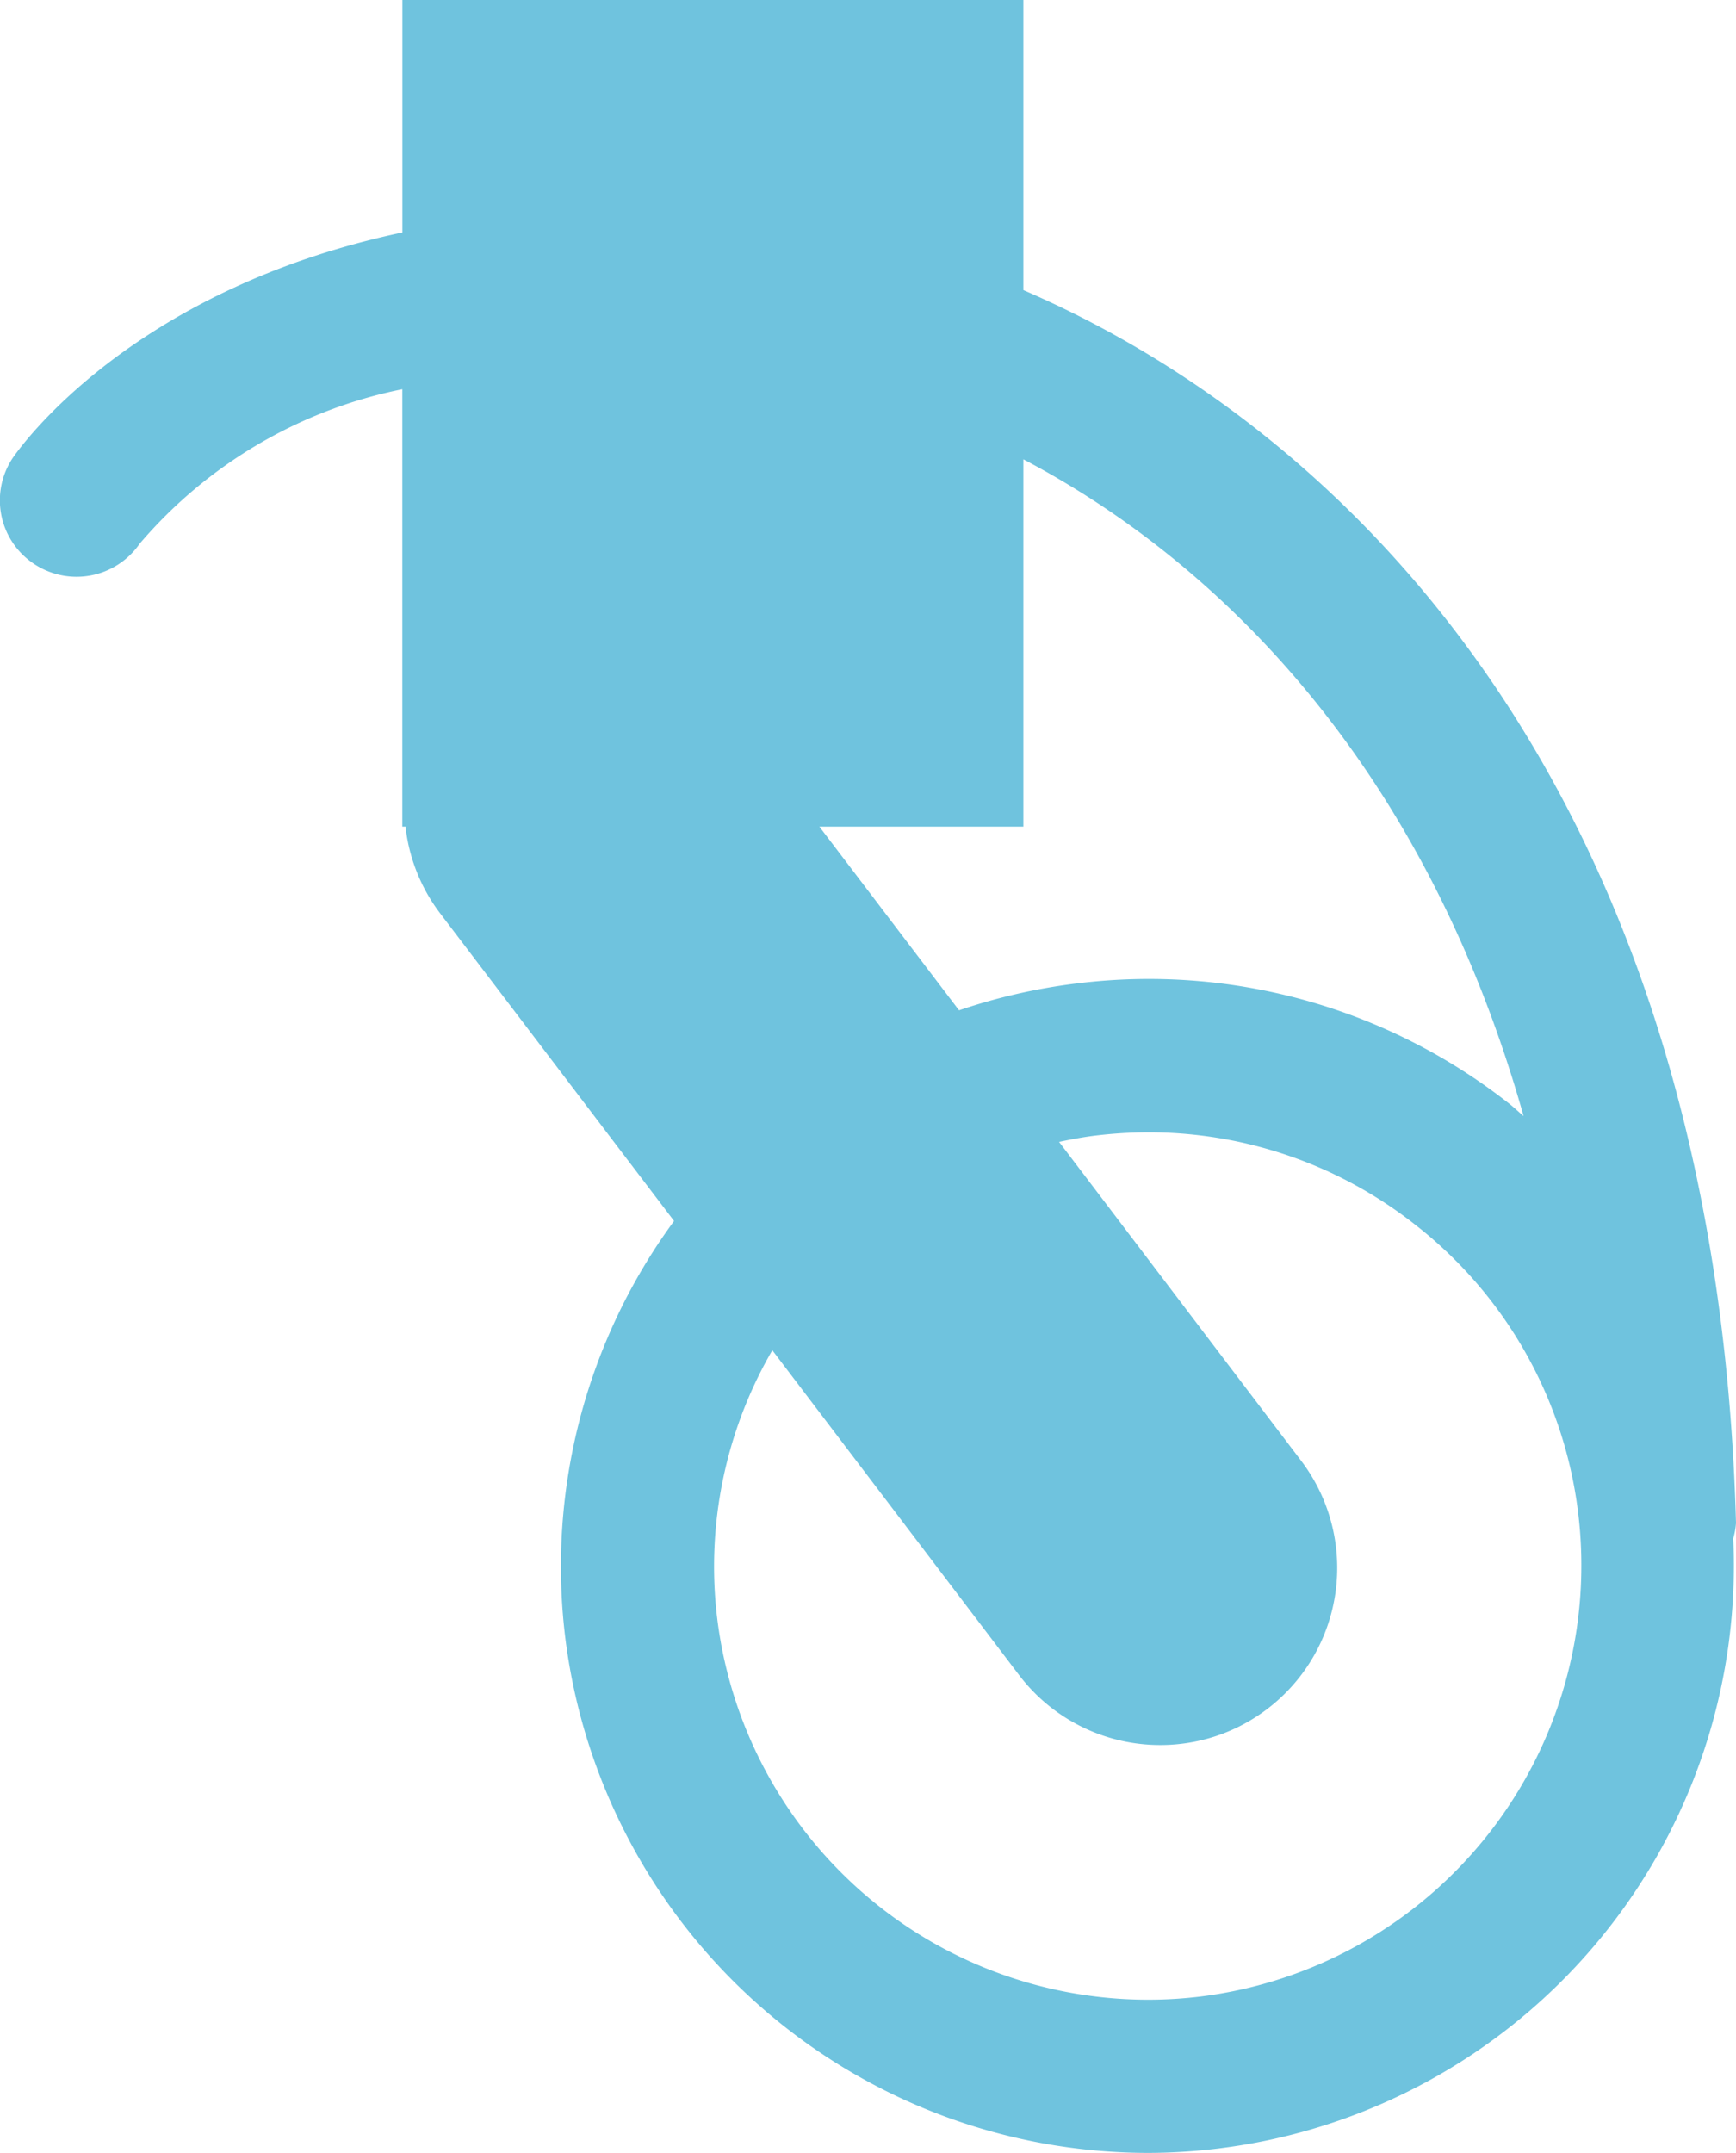
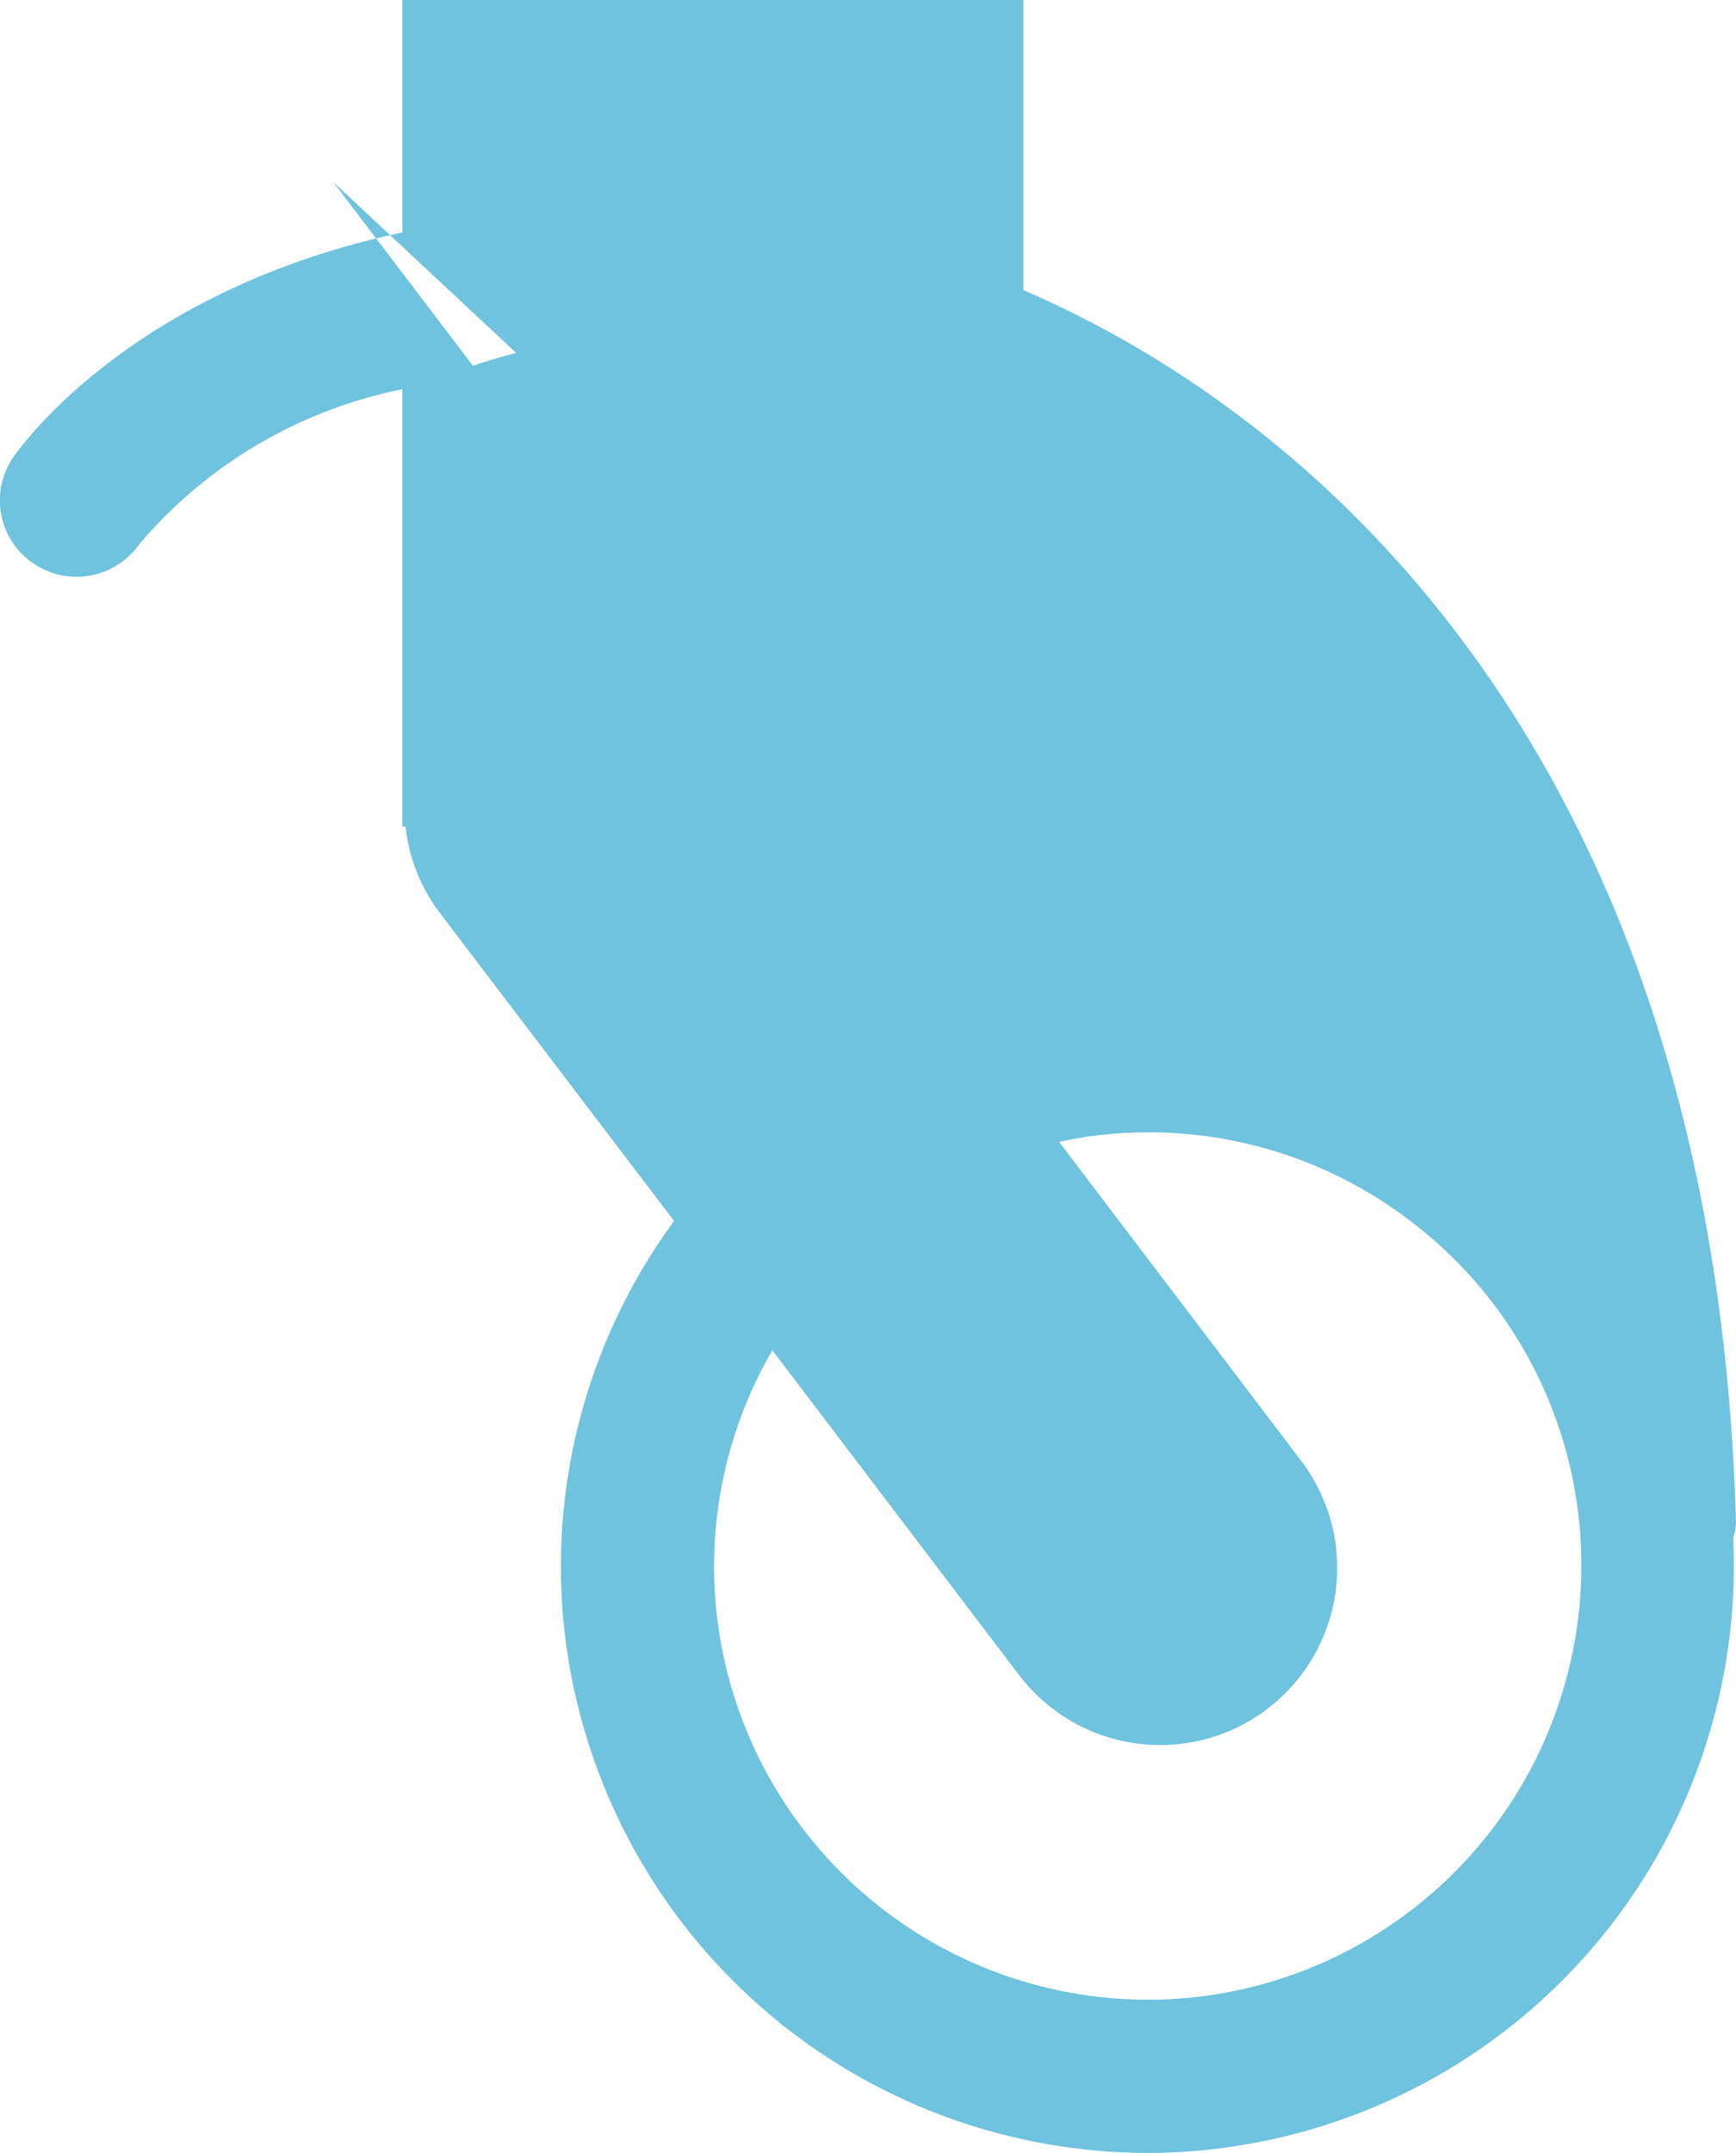
<svg xmlns="http://www.w3.org/2000/svg" width="29.398" height="36.452" viewBox="0 0 29.398 36.452">
-   <path id="パス_2134" data-name="パス 2134" d="M-1040.643,1824.639c-.343-12.5-6.677-18.552-12.068-20.875v-4.912h-10.516v3.936c-4.619.979-6.492,3.664-6.6,3.821a1.29,1.29,0,0,0,.351,1.783,1.3,1.3,0,0,0,1.8-.334,7.894,7.894,0,0,1,4.448-2.616v7.406h.054a2.966,2.966,0,0,0,.578,1.457l3.97,5.22a9.891,9.891,0,0,0-1.844,7.042,9.954,9.954,0,0,0,9.858,8.737,9.84,9.84,0,0,0,1.207-.075,9.943,9.943,0,0,0,8.715-10.328A1.277,1.277,0,0,0-1040.643,1824.639Zm-12.068-11.791v-6.219c3.292,1.731,6.79,5.159,8.471,11.12-.081-.068-.156-.141-.239-.207a9.868,9.868,0,0,0-7.327-2.039,9.975,9.975,0,0,0-1.994.455l-2.365-3.11Zm2.994,19.809a7.352,7.352,0,0,1-8.178-6.4,7.292,7.292,0,0,1,.933-4.543l4.179,5.5a3,3,0,0,0,2.391,1.184,2.981,2.981,0,0,0,1.813-.612,3,3,0,0,0,.573-4.2l-4.1-5.4c.2-.042.407-.082.616-.107a7.65,7.65,0,0,1,.9-.055,7.289,7.289,0,0,1,4.513,1.563,7.3,7.3,0,0,1,2.763,4.894A7.355,7.355,0,0,1-1049.717,1832.657Z" transform="translate(1070.041 -1798.852)" fill="#6fc3de" />
+   <path id="パス_2134" data-name="パス 2134" d="M-1040.643,1824.639c-.343-12.5-6.677-18.552-12.068-20.875v-4.912h-10.516v3.936c-4.619.979-6.492,3.664-6.6,3.821a1.29,1.29,0,0,0,.351,1.783,1.3,1.3,0,0,0,1.8-.334,7.894,7.894,0,0,1,4.448-2.616v7.406h.054a2.966,2.966,0,0,0,.578,1.457l3.97,5.22a9.891,9.891,0,0,0-1.844,7.042,9.954,9.954,0,0,0,9.858,8.737,9.84,9.84,0,0,0,1.207-.075,9.943,9.943,0,0,0,8.715-10.328A1.277,1.277,0,0,0-1040.643,1824.639Zm-12.068-11.791v-6.219a9.868,9.868,0,0,0-7.327-2.039,9.975,9.975,0,0,0-1.994.455l-2.365-3.11Zm2.994,19.809a7.352,7.352,0,0,1-8.178-6.4,7.292,7.292,0,0,1,.933-4.543l4.179,5.5a3,3,0,0,0,2.391,1.184,2.981,2.981,0,0,0,1.813-.612,3,3,0,0,0,.573-4.2l-4.1-5.4c.2-.042.407-.082.616-.107a7.65,7.65,0,0,1,.9-.055,7.289,7.289,0,0,1,4.513,1.563,7.3,7.3,0,0,1,2.763,4.894A7.355,7.355,0,0,1-1049.717,1832.657Z" transform="translate(1070.041 -1798.852)" fill="#6fc3de" />
</svg>